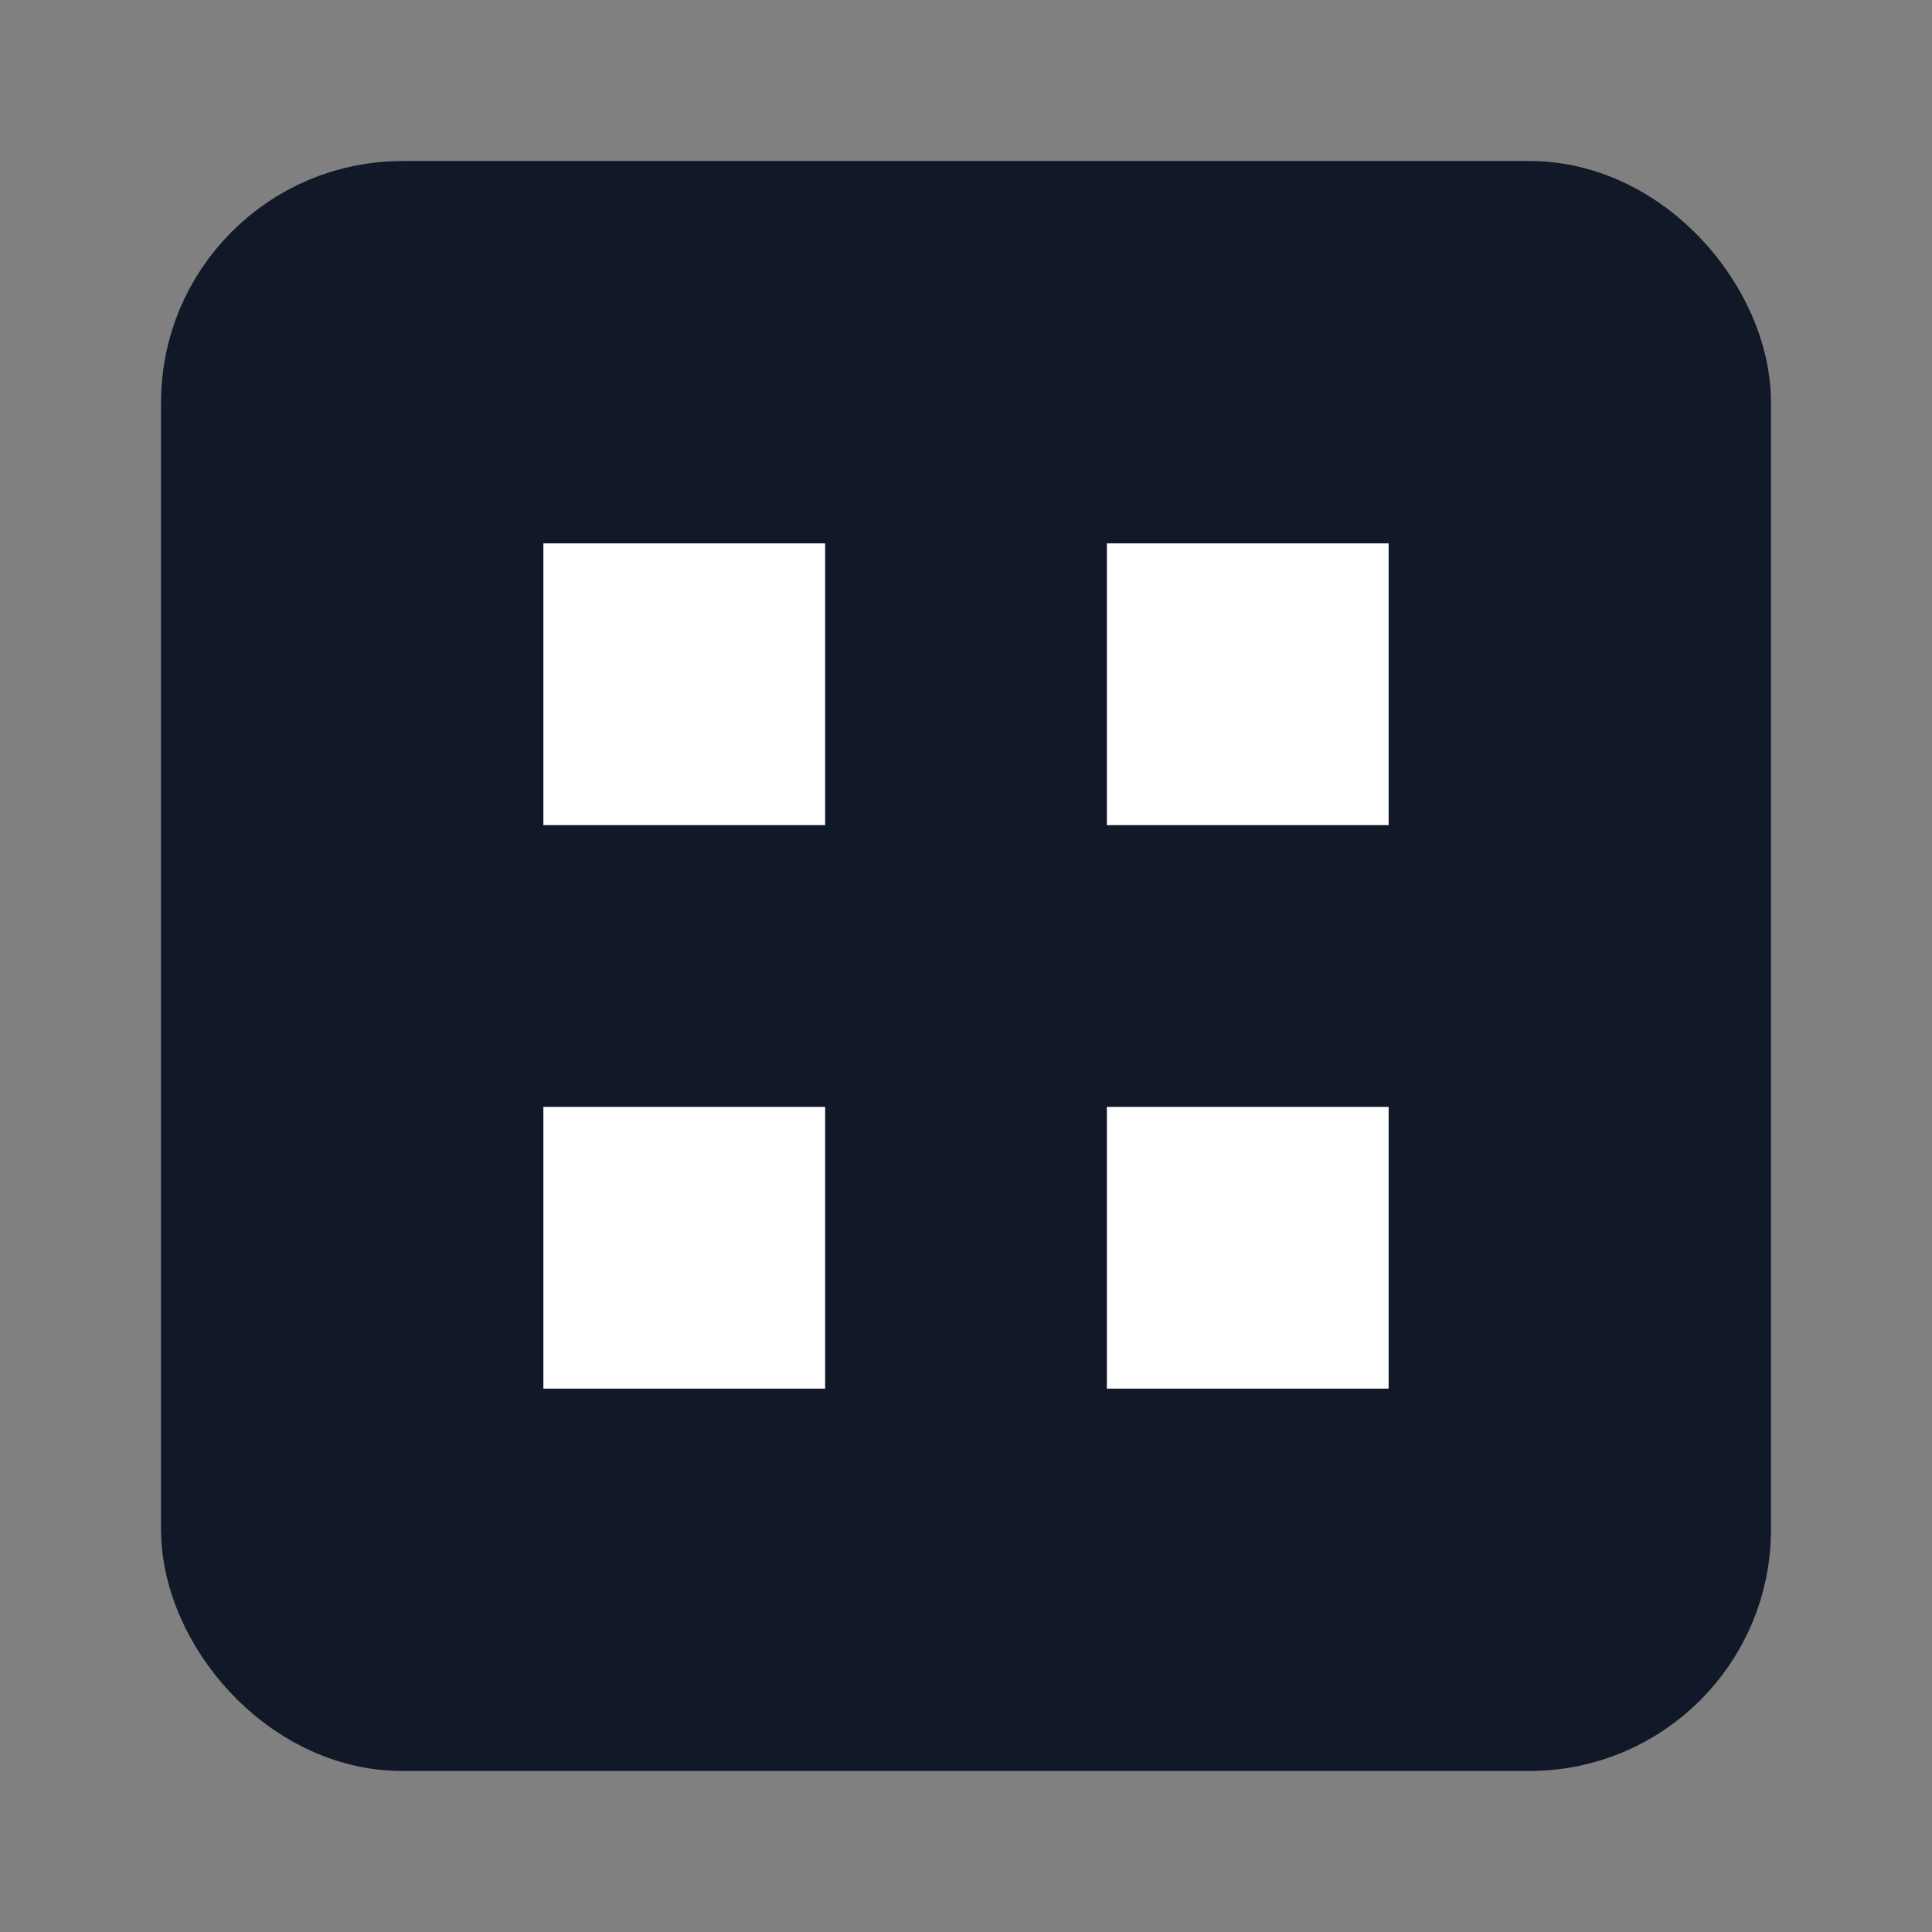
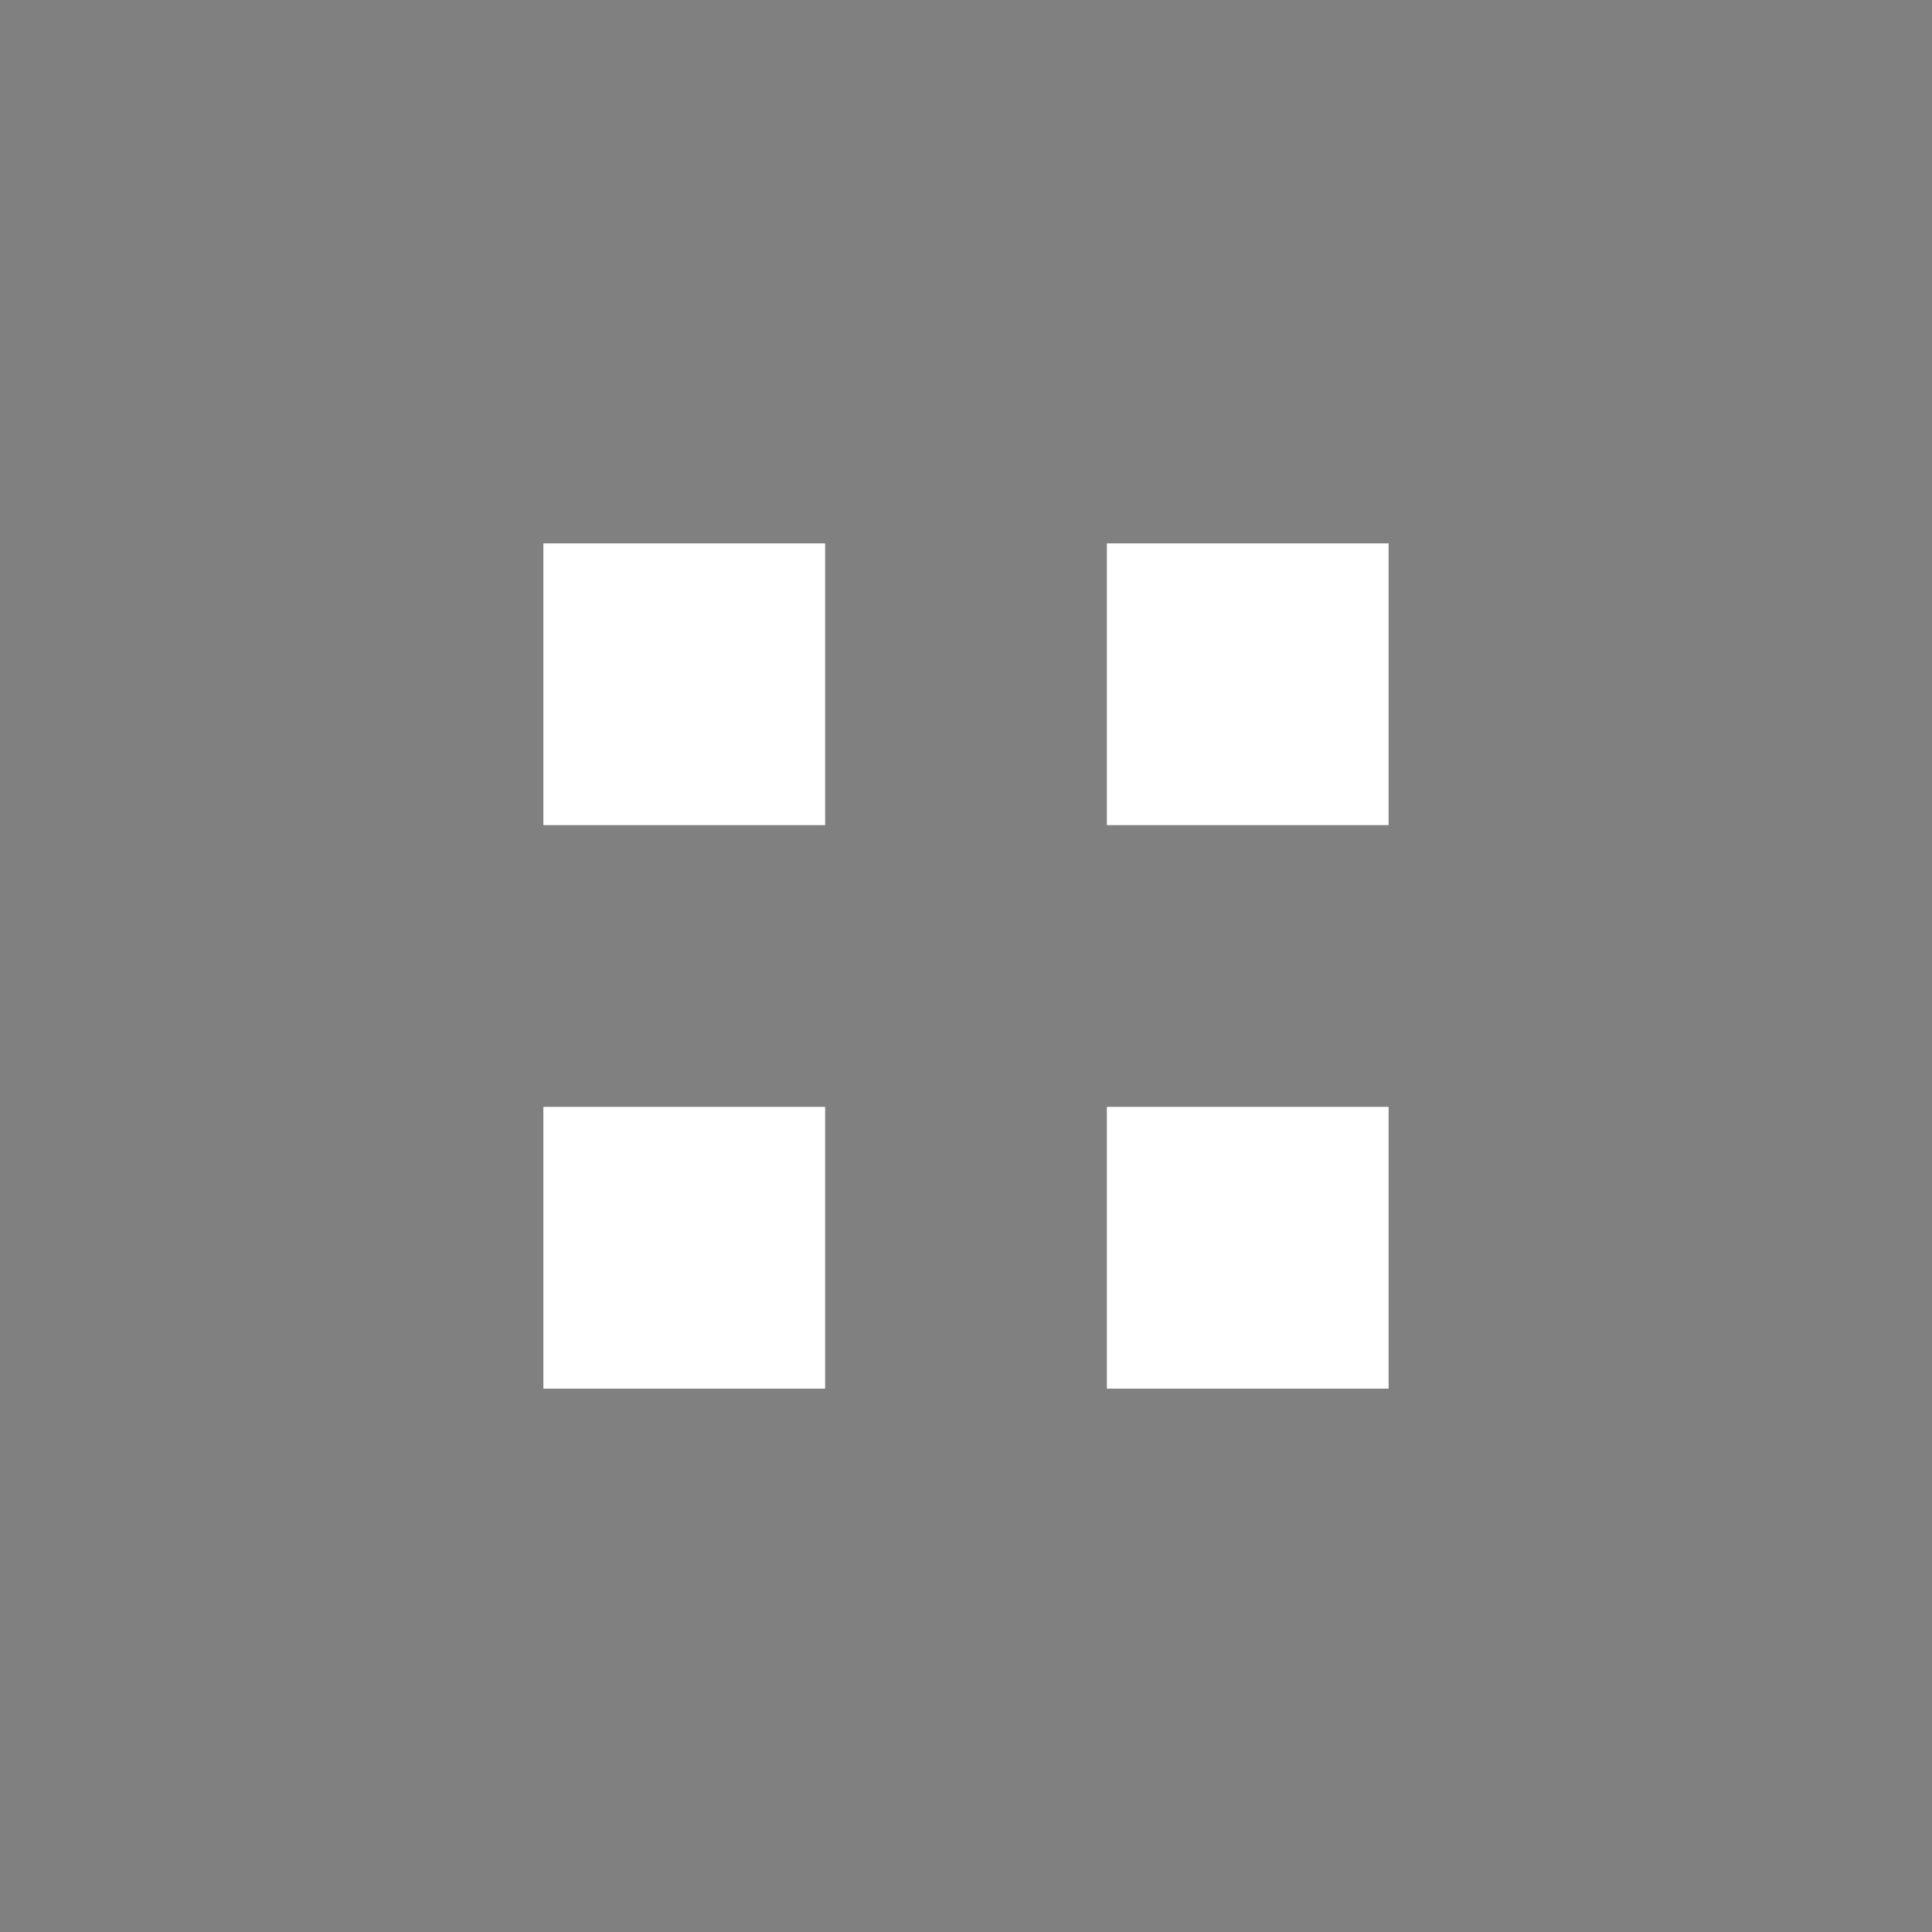
<svg xmlns="http://www.w3.org/2000/svg" viewBox="0 0 24 24" width="32" height="32">
  <rect x="0" y="0" width="24" height="24" fill="#808080" stroke="none" />
-   <rect x="3" y="3" width="18" height="18" rx="2" ry="2" fill="#111827" stroke="#111827" stroke-width="2" />
  <rect x="7" y="7" width="3" height="3" fill="white" stroke="white" stroke-width="0.5" />
  <rect x="14" y="7" width="3" height="3" fill="white" stroke="white" stroke-width="0.5" />
  <rect x="7" y="14" width="3" height="3" fill="white" stroke="white" stroke-width="0.5" />
  <rect x="14" y="14" width="3" height="3" fill="white" stroke="white" stroke-width="0.5" />
</svg>